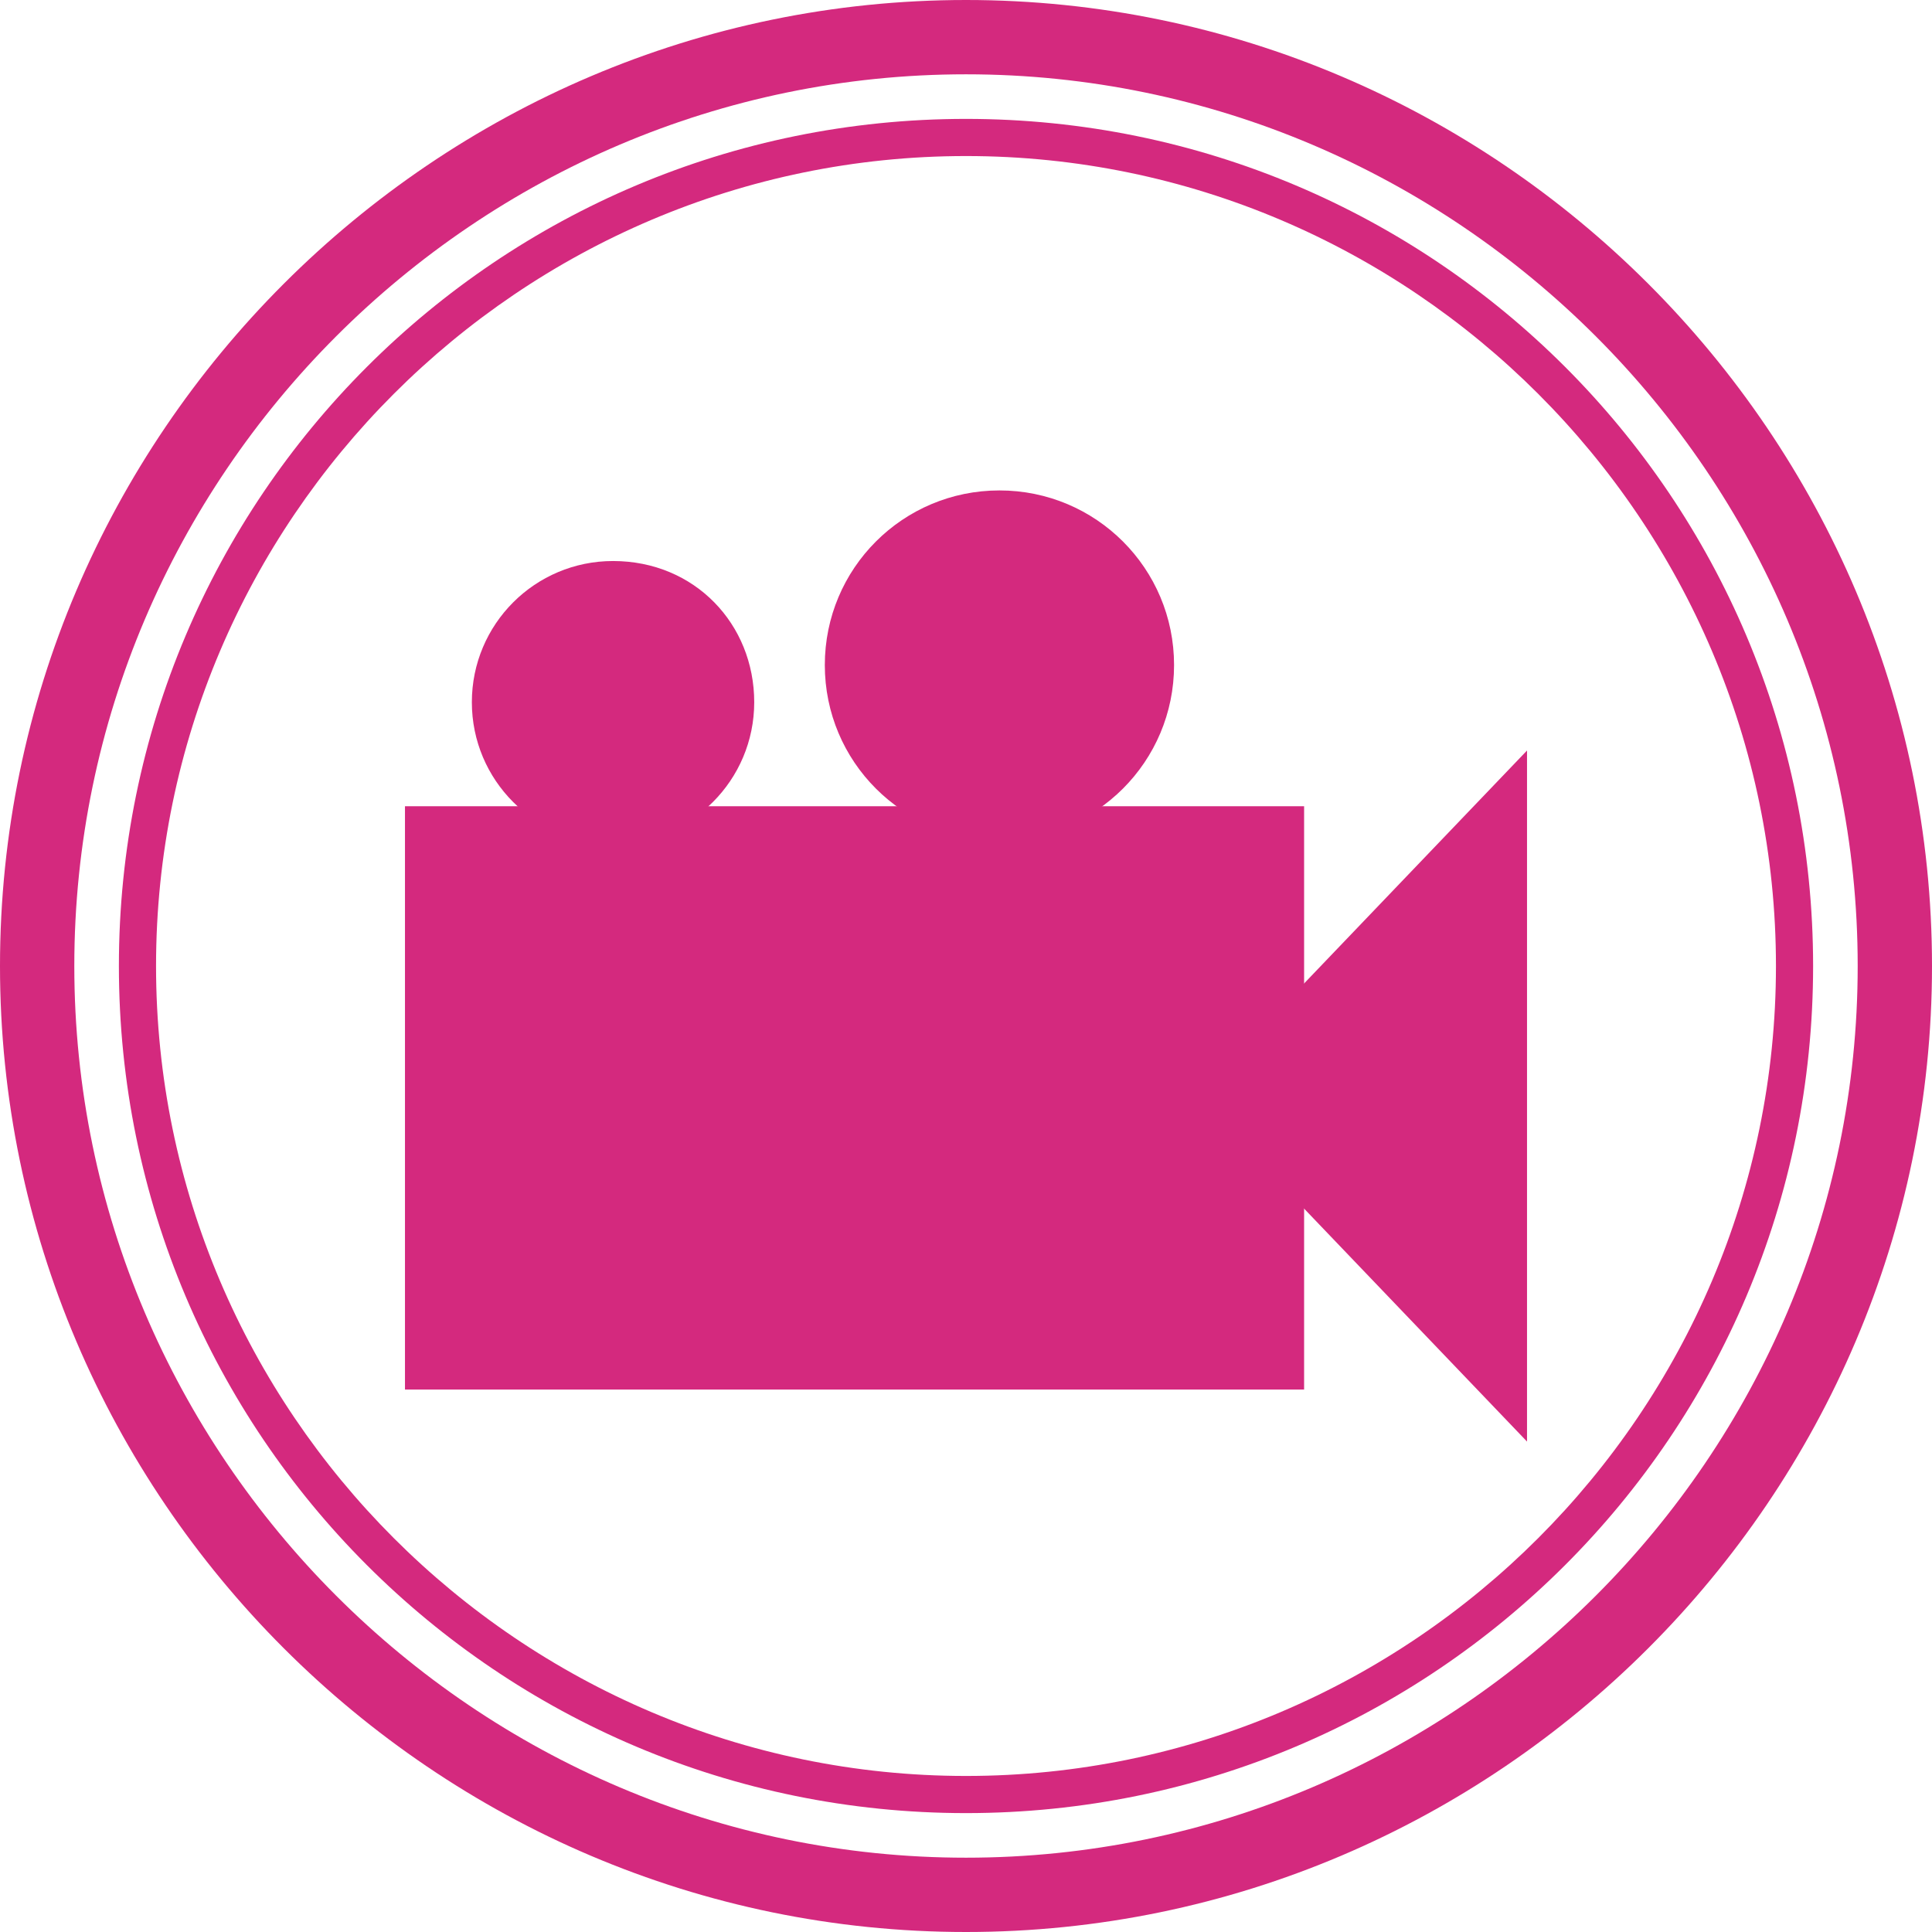
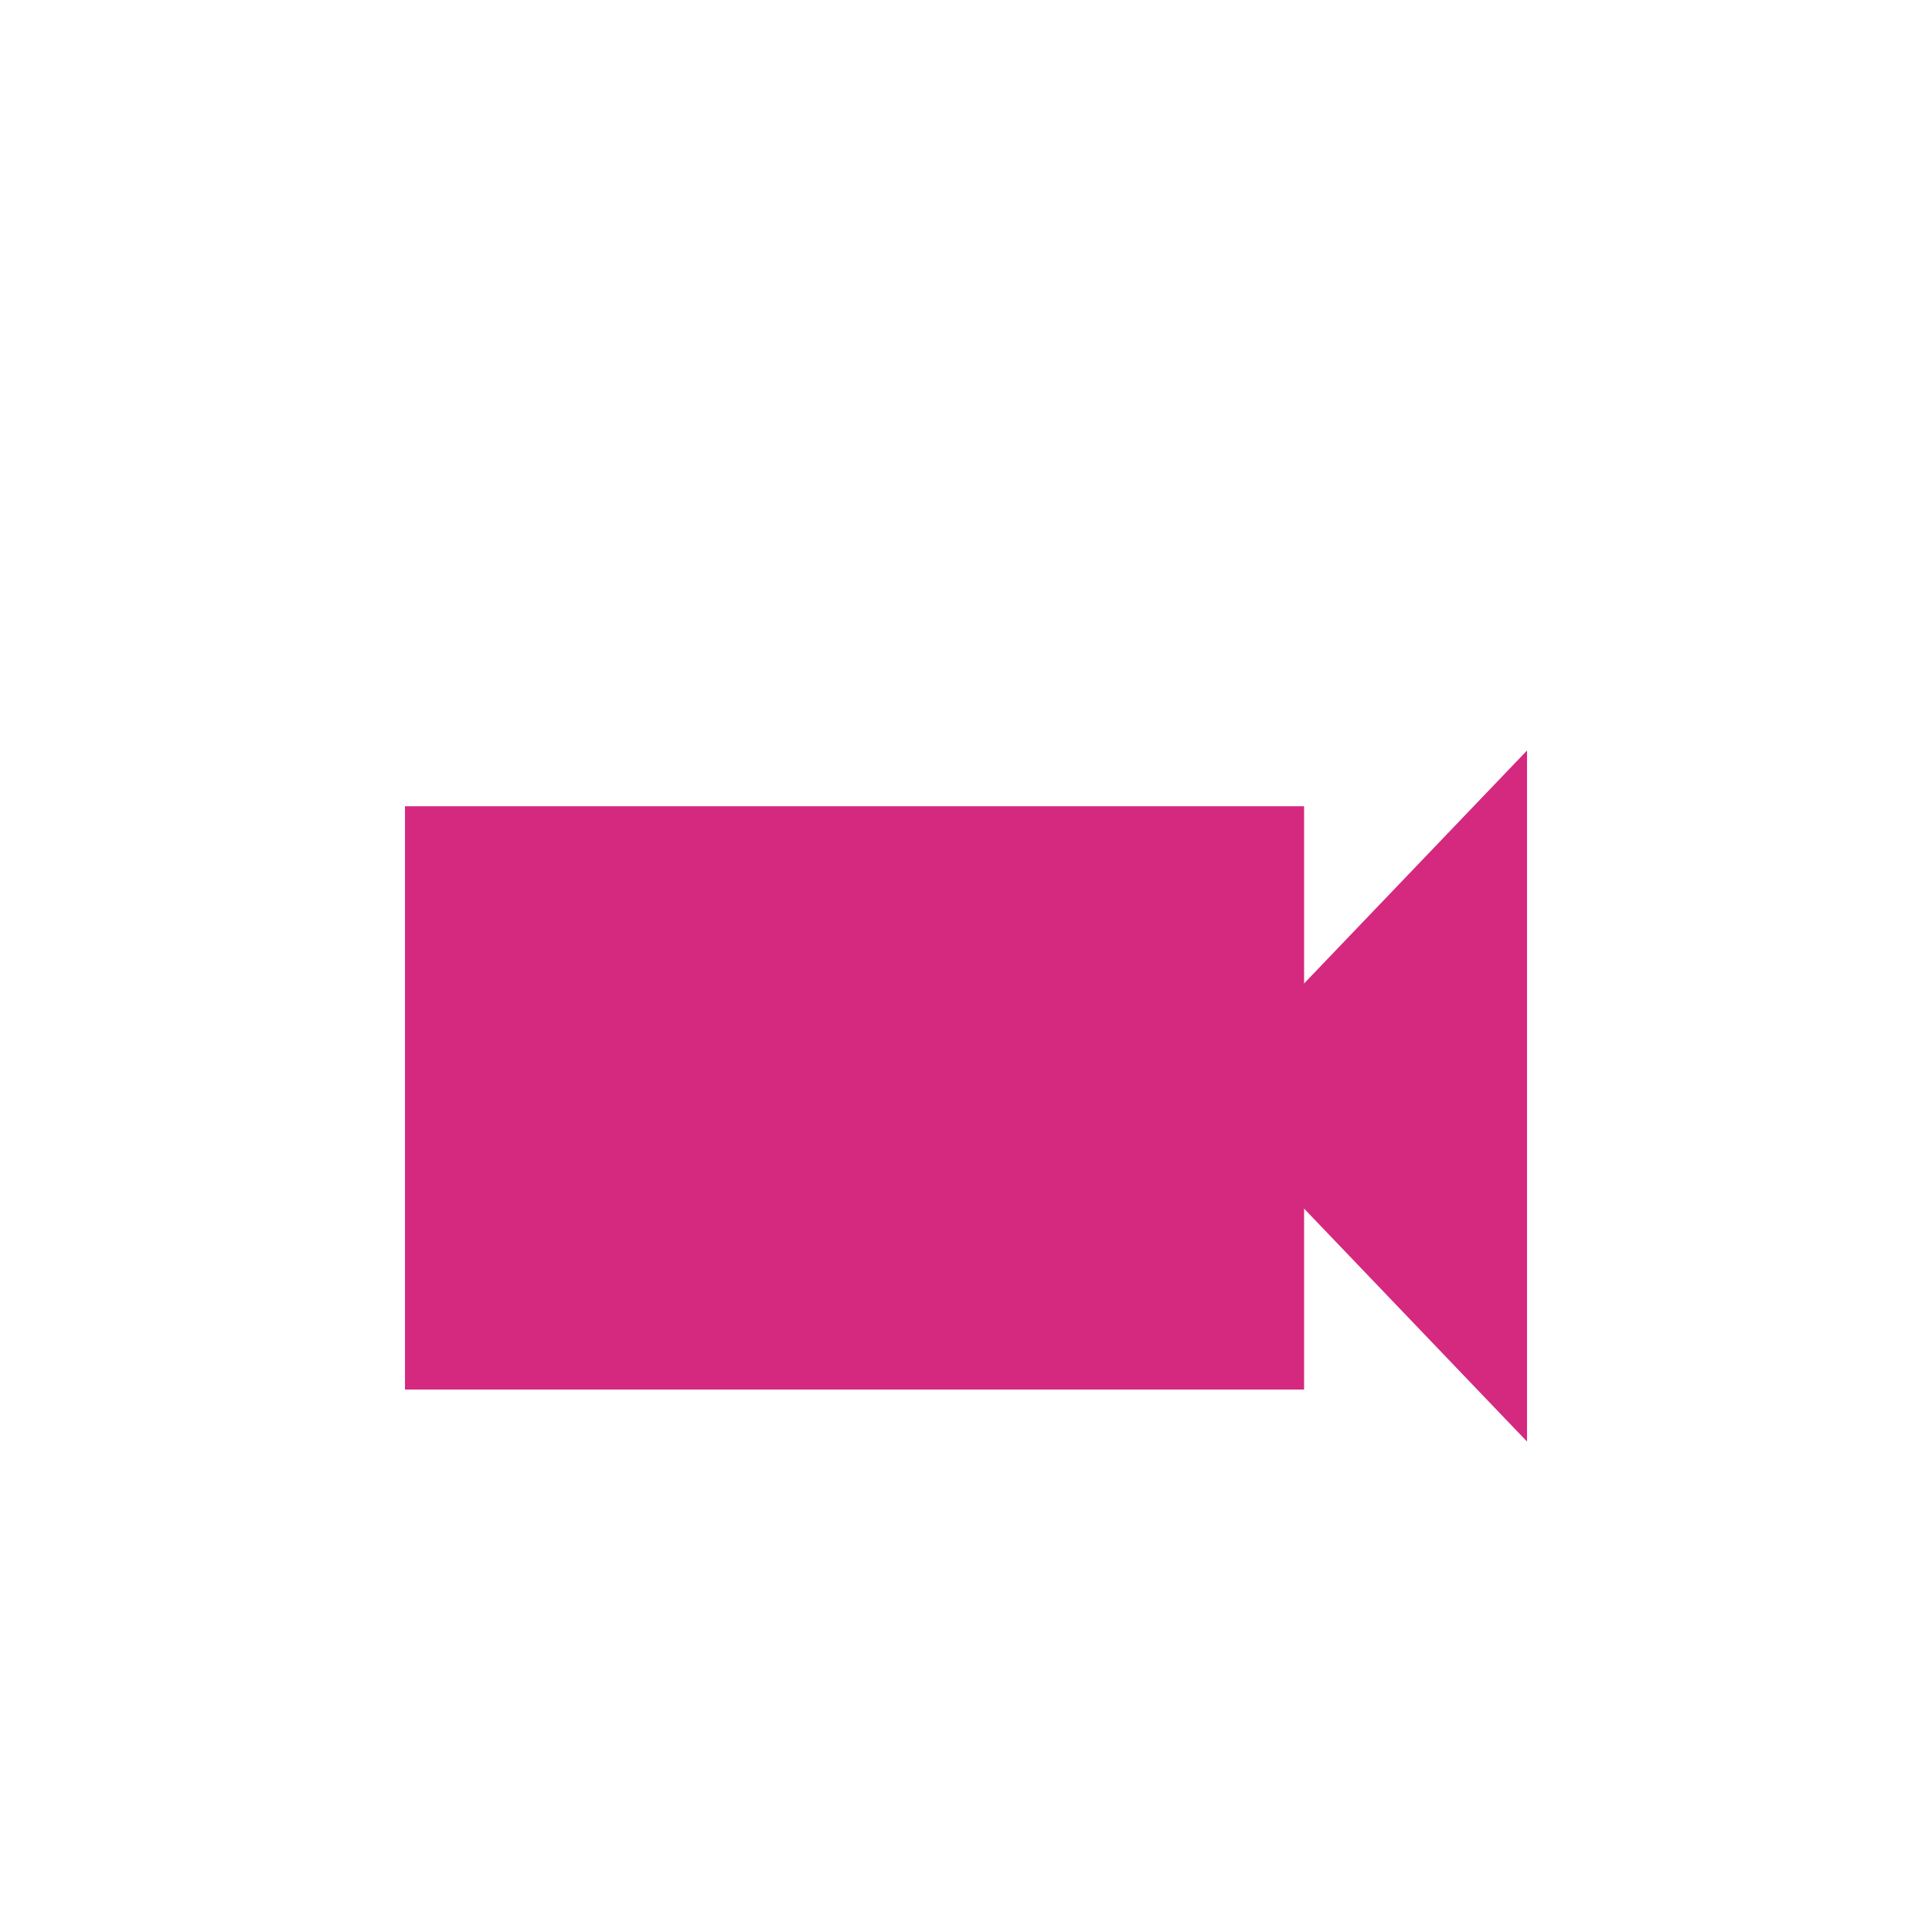
<svg xmlns="http://www.w3.org/2000/svg" version="1.1" id="レイヤー_1" x="0px" y="0px" width="52px" height="52px" viewBox="0 0 52 52" enable-background="new 0 0 52 52" xml:space="preserve">
-   <path fill="#D4297E" d="M26,52C11.7,52,0,40.3,0,26C0,11.7,11.7,0,26,0c14.3,0,26,11.7,26,26C52,40.3,40.3,52,26,52z M26,2  C12.8,2,2,12.8,2,26s10.8,24,24,24s24-10.8,24-24S39.2,2,26,2z" />
-   <path fill="#D4297E" d="M26,48.8C13.4,48.8,3.2,38.6,3.2,26S13.4,3.2,26,3.2S48.8,13.4,48.8,26S38.6,48.8,26,48.8z M26,4.2  C14,4.2,4.2,14,4.2,26C4.2,38,14,47.8,26,47.8c12,0,21.8-9.8,21.8-21.8C47.8,14,38,4.2,26,4.2z" />
  <g>
    <g>
-       <path fill="#D4297E" d="M20.3,18.9c0,2.1-1.7,3.8-3.8,3.8c-2.1,0-3.8-1.7-3.8-3.8c0-2.1,1.7-3.8,3.8-3.8    C18.7,15.1,20.3,16.8,20.3,18.9L20.3,18.9z M20.3,18.9" />
-       <path fill="#D4297E" d="M31.6,17.9c0,2.6-2.1,4.7-4.7,4.7c-2.6,0-4.7-2.1-4.7-4.7c0-2.6,2.1-4.7,4.7-4.7    C29.5,13.2,31.6,15.3,31.6,17.9L31.6,17.9z M31.6,17.9" />
      <polygon fill="#D4297E" points="41.1,38.8 32.2,29.5 41.1,20.2   " />
      <rect x="10.9" y="21.7" fill="#D4297E" width="24.2" height="15.7" />
    </g>
  </g>
</svg>